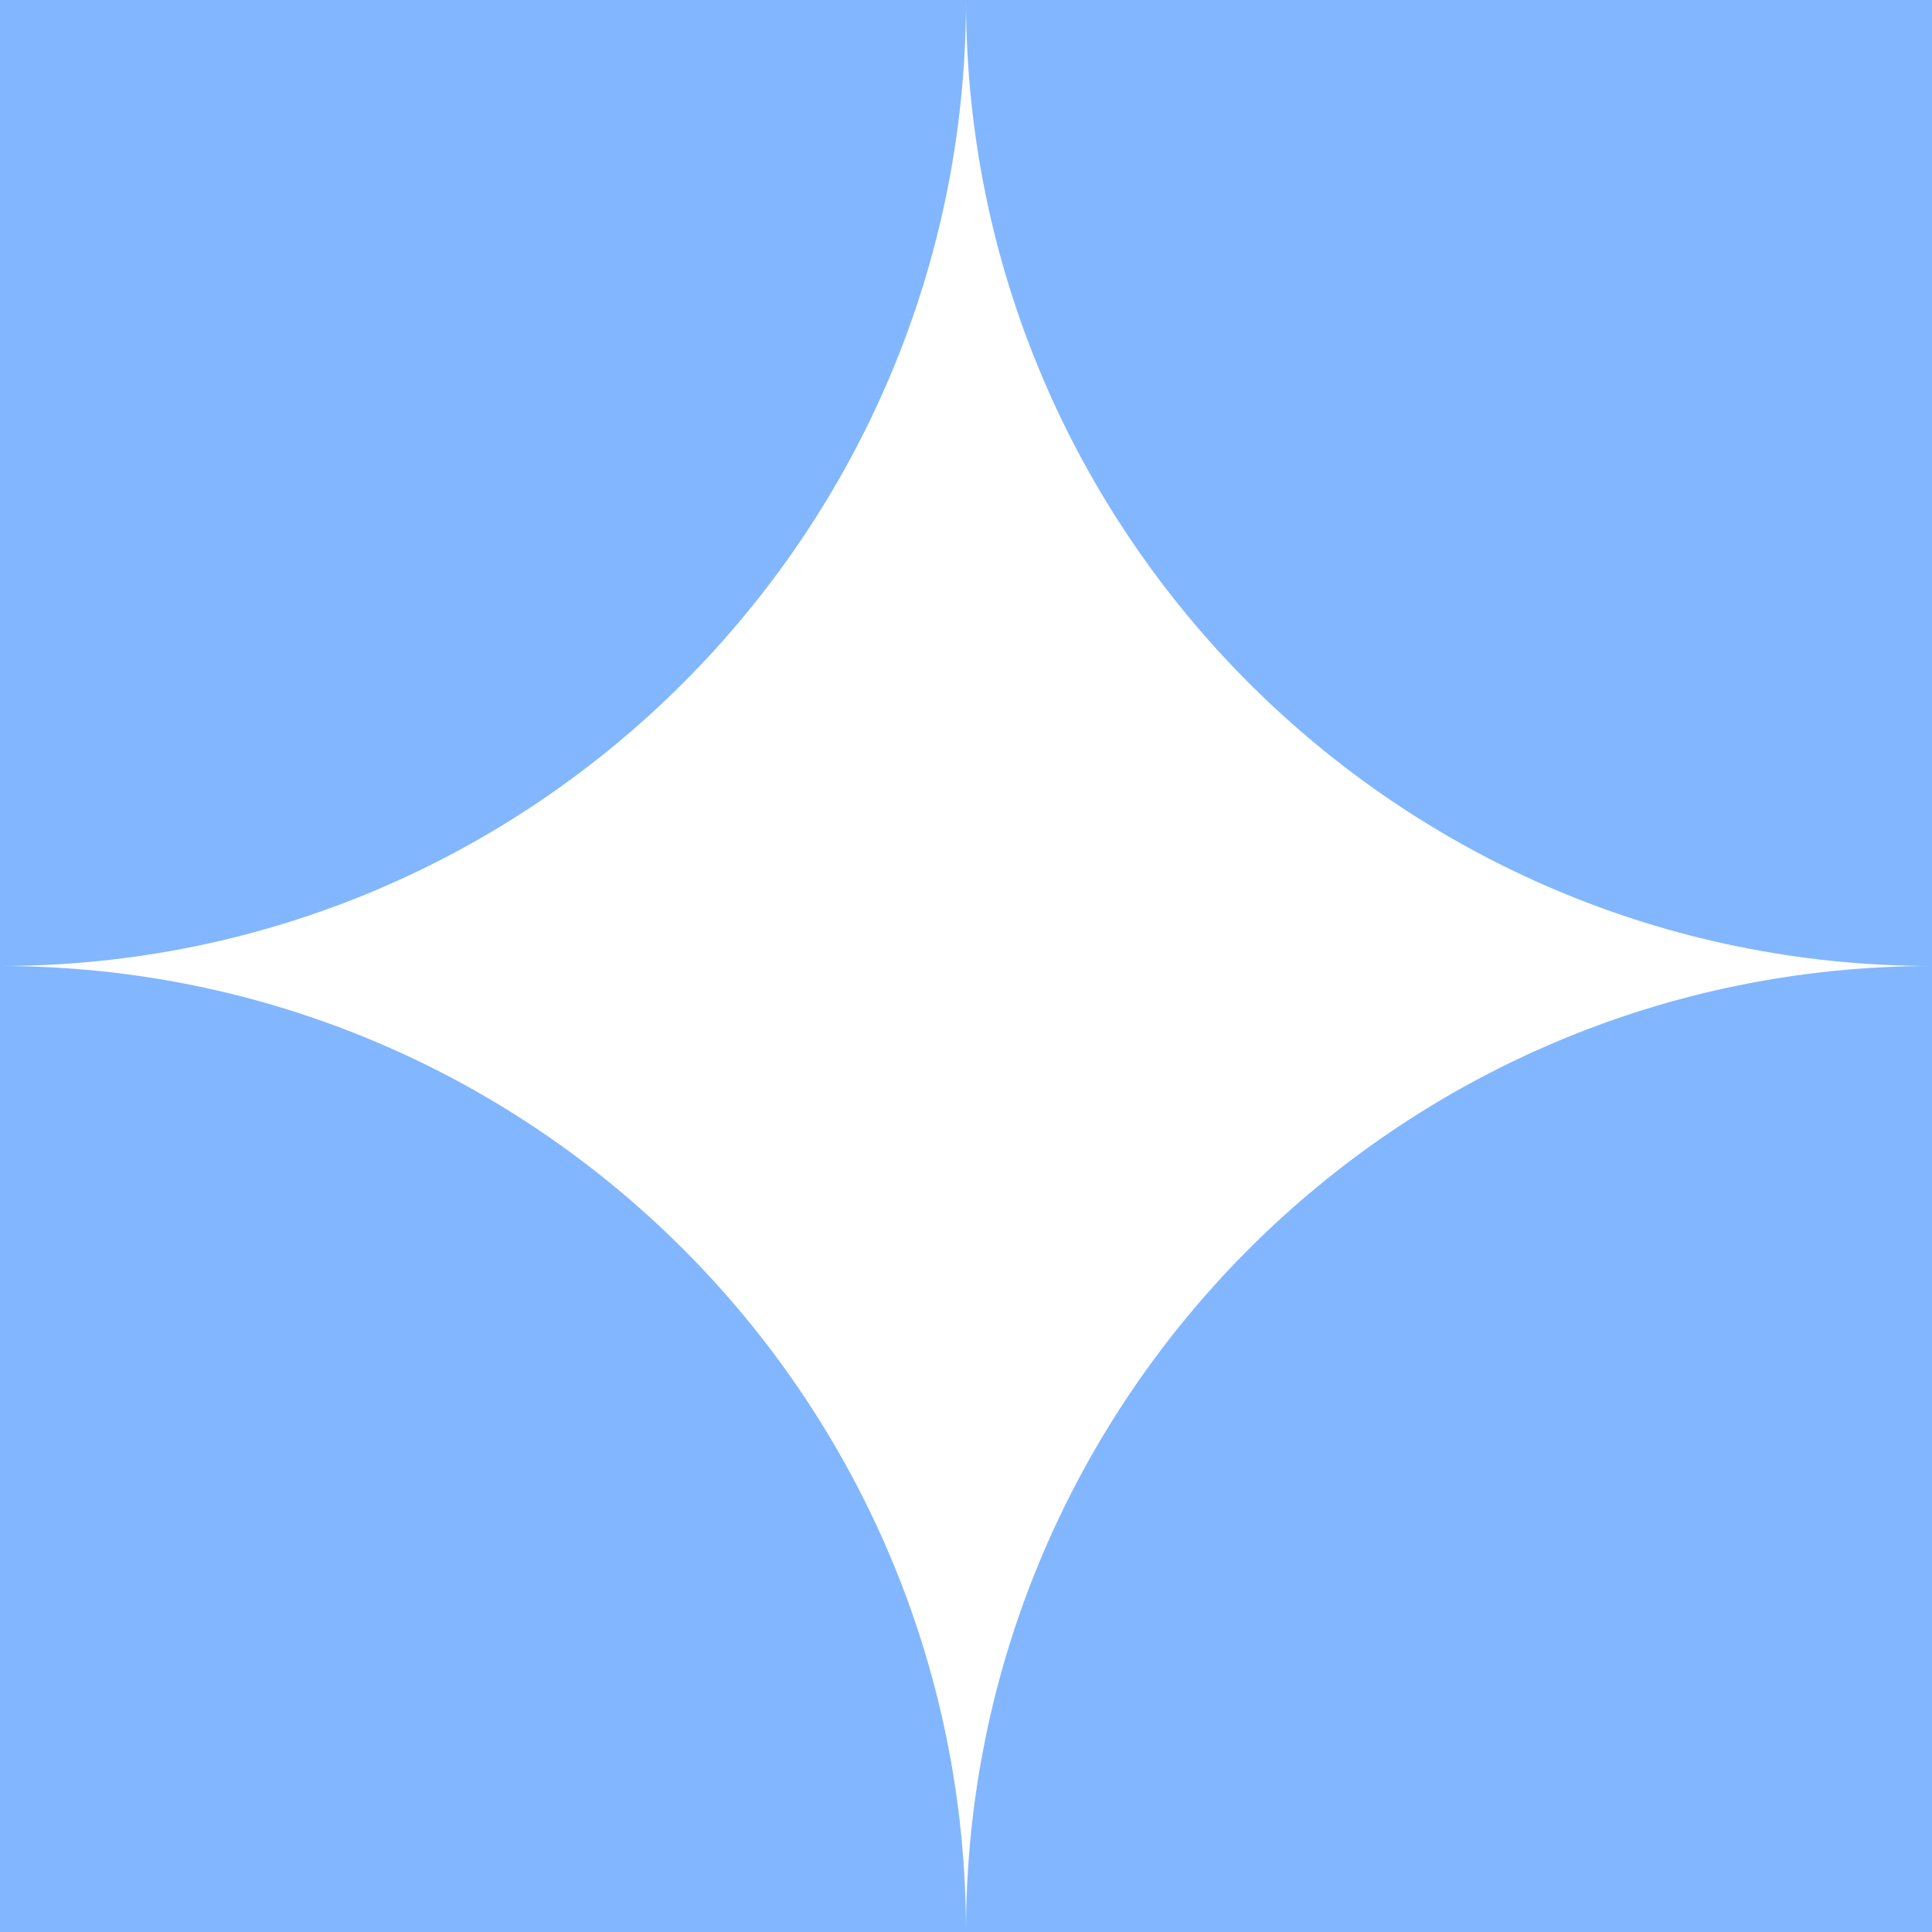
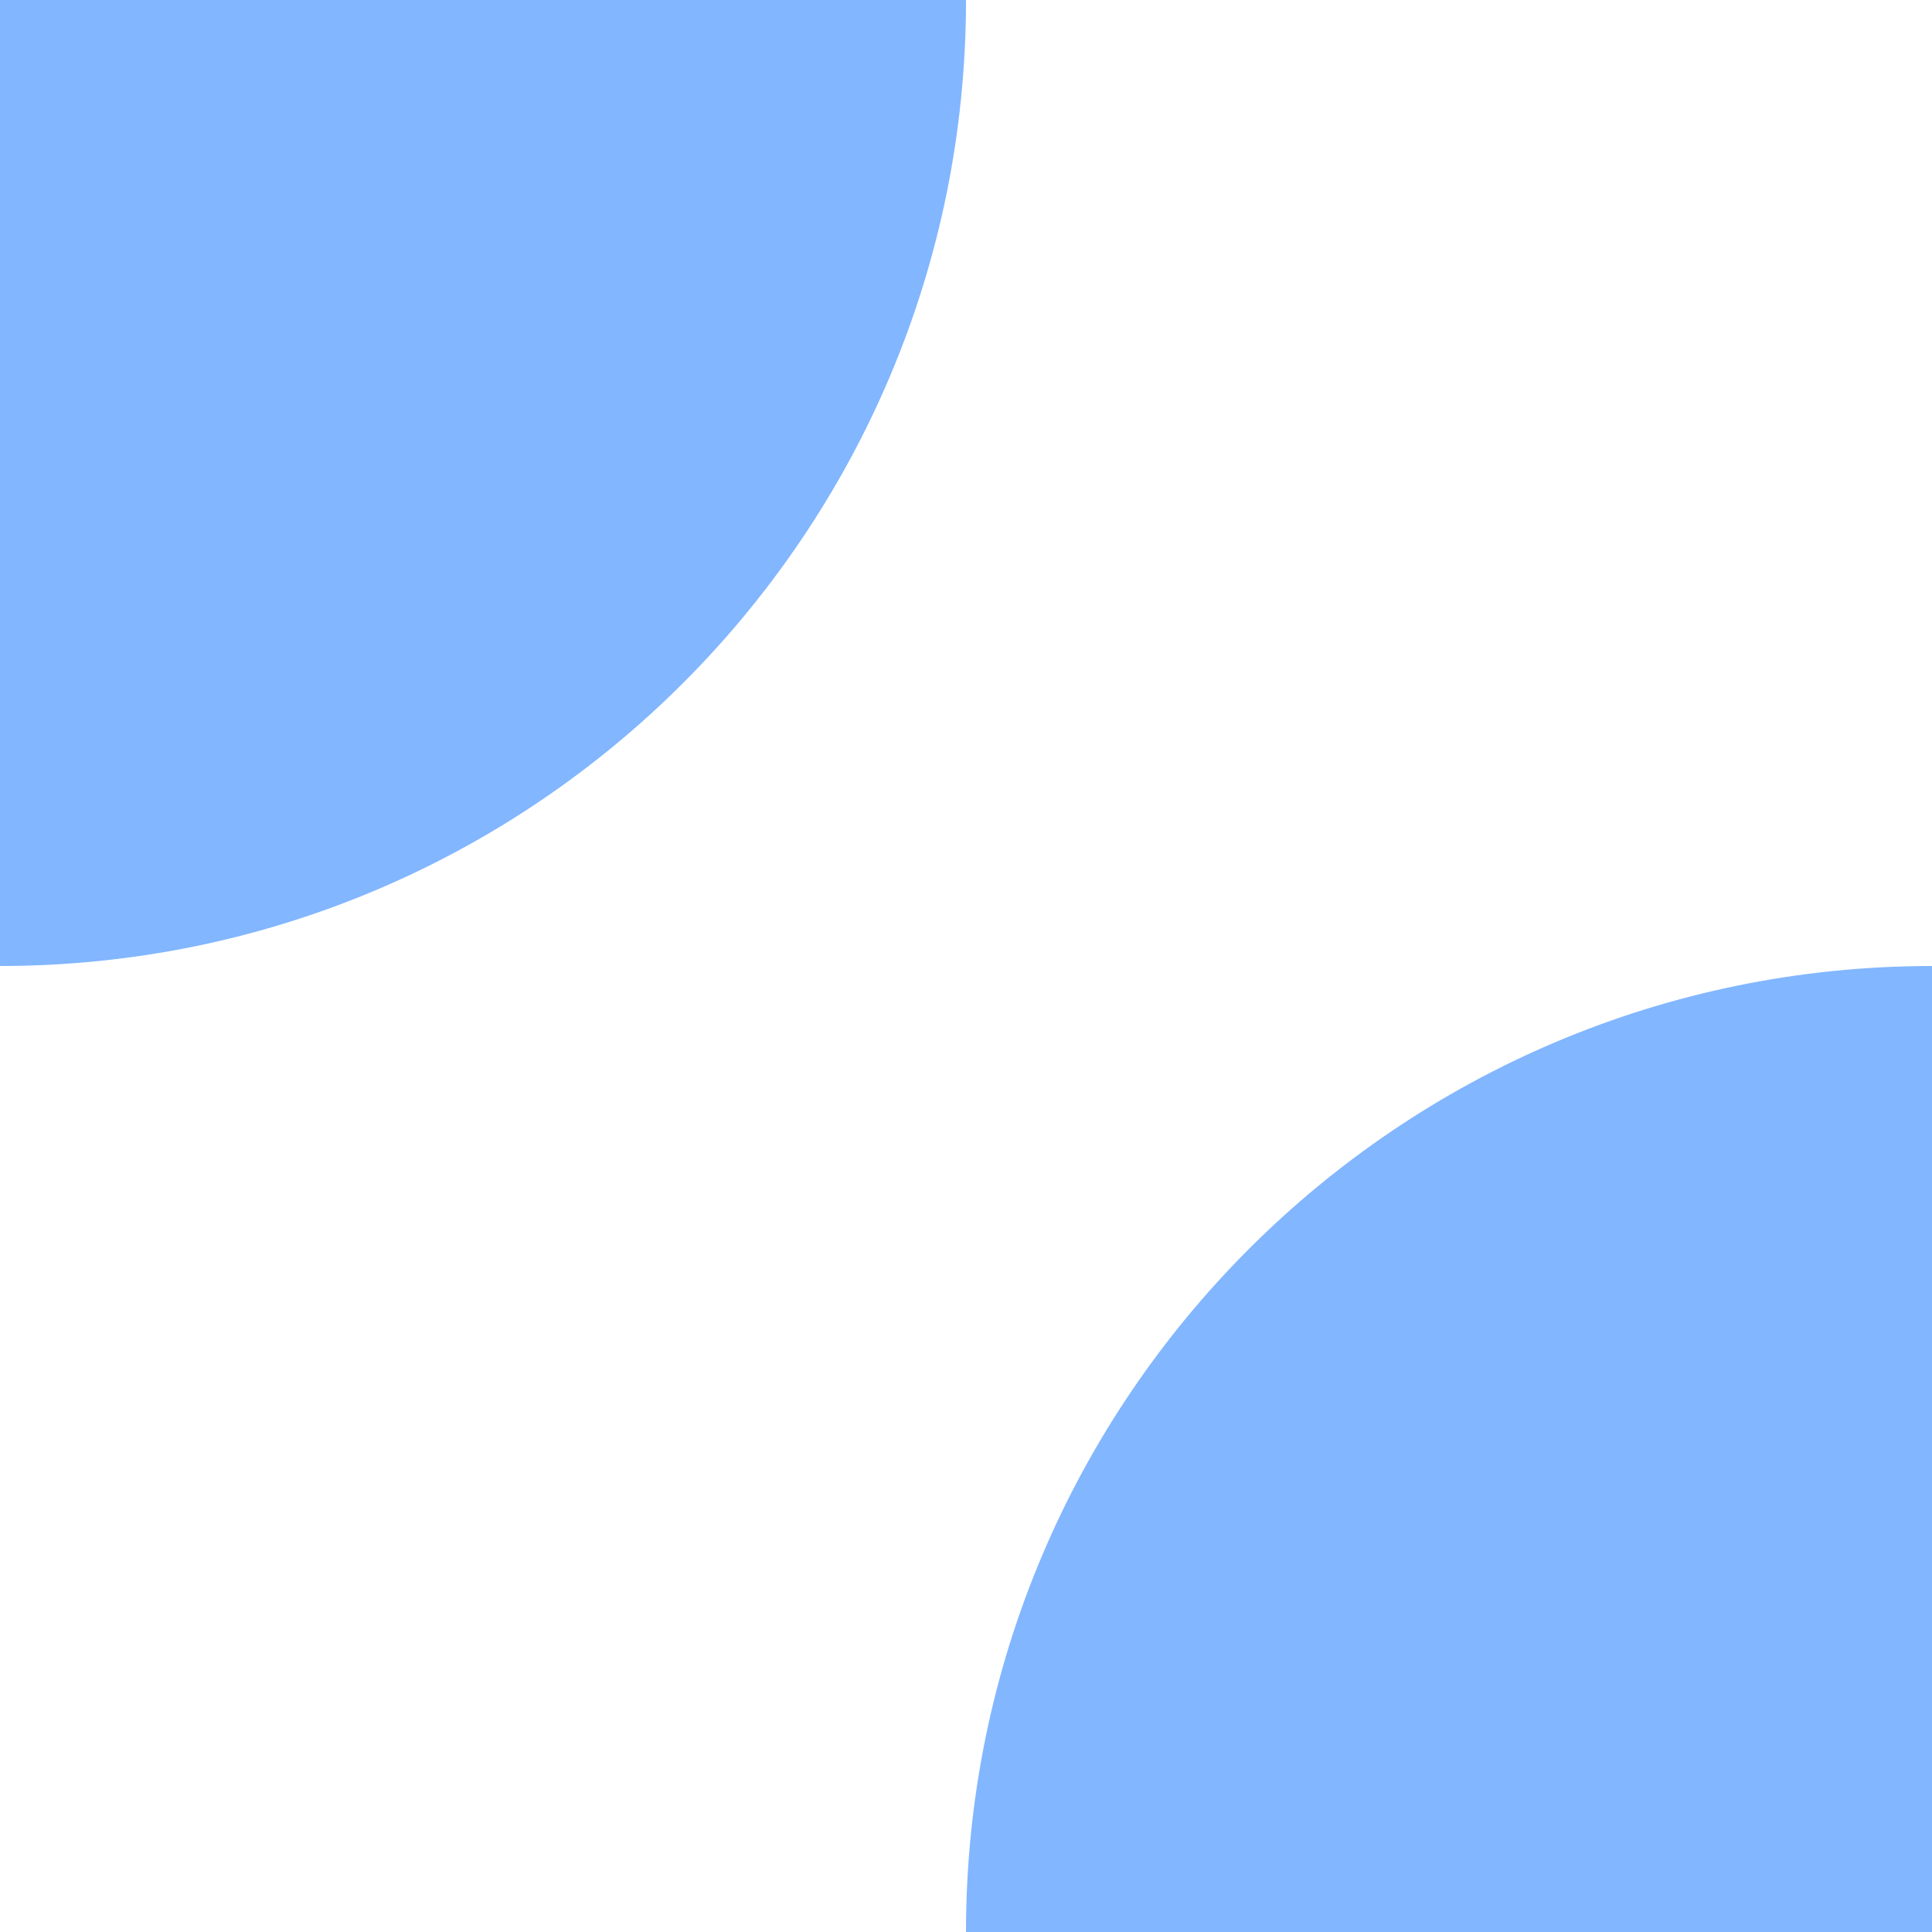
<svg xmlns="http://www.w3.org/2000/svg" width="72" height="72" viewBox="0 0 72 72" fill="none">
-   <path d="M0 36V36C19.882 36 36 52.118 36 72V72H0V36Z" fill="#82B6FF" />
-   <path d="M72 36V36C52.118 36 36 19.882 36 -3.14722e-06V-3.14722e-06L72 0L72 36Z" fill="#82B6FF" />
  <path d="M36 0V0C36 19.882 19.882 36 -1.57361e-06 36V36L0 -1.57361e-06L36 0Z" fill="#82B6FF" />
  <path d="M36 72V72C36 52.118 52.118 36 72 36V36L72 72L36 72Z" fill="#82B6FF" />
</svg>